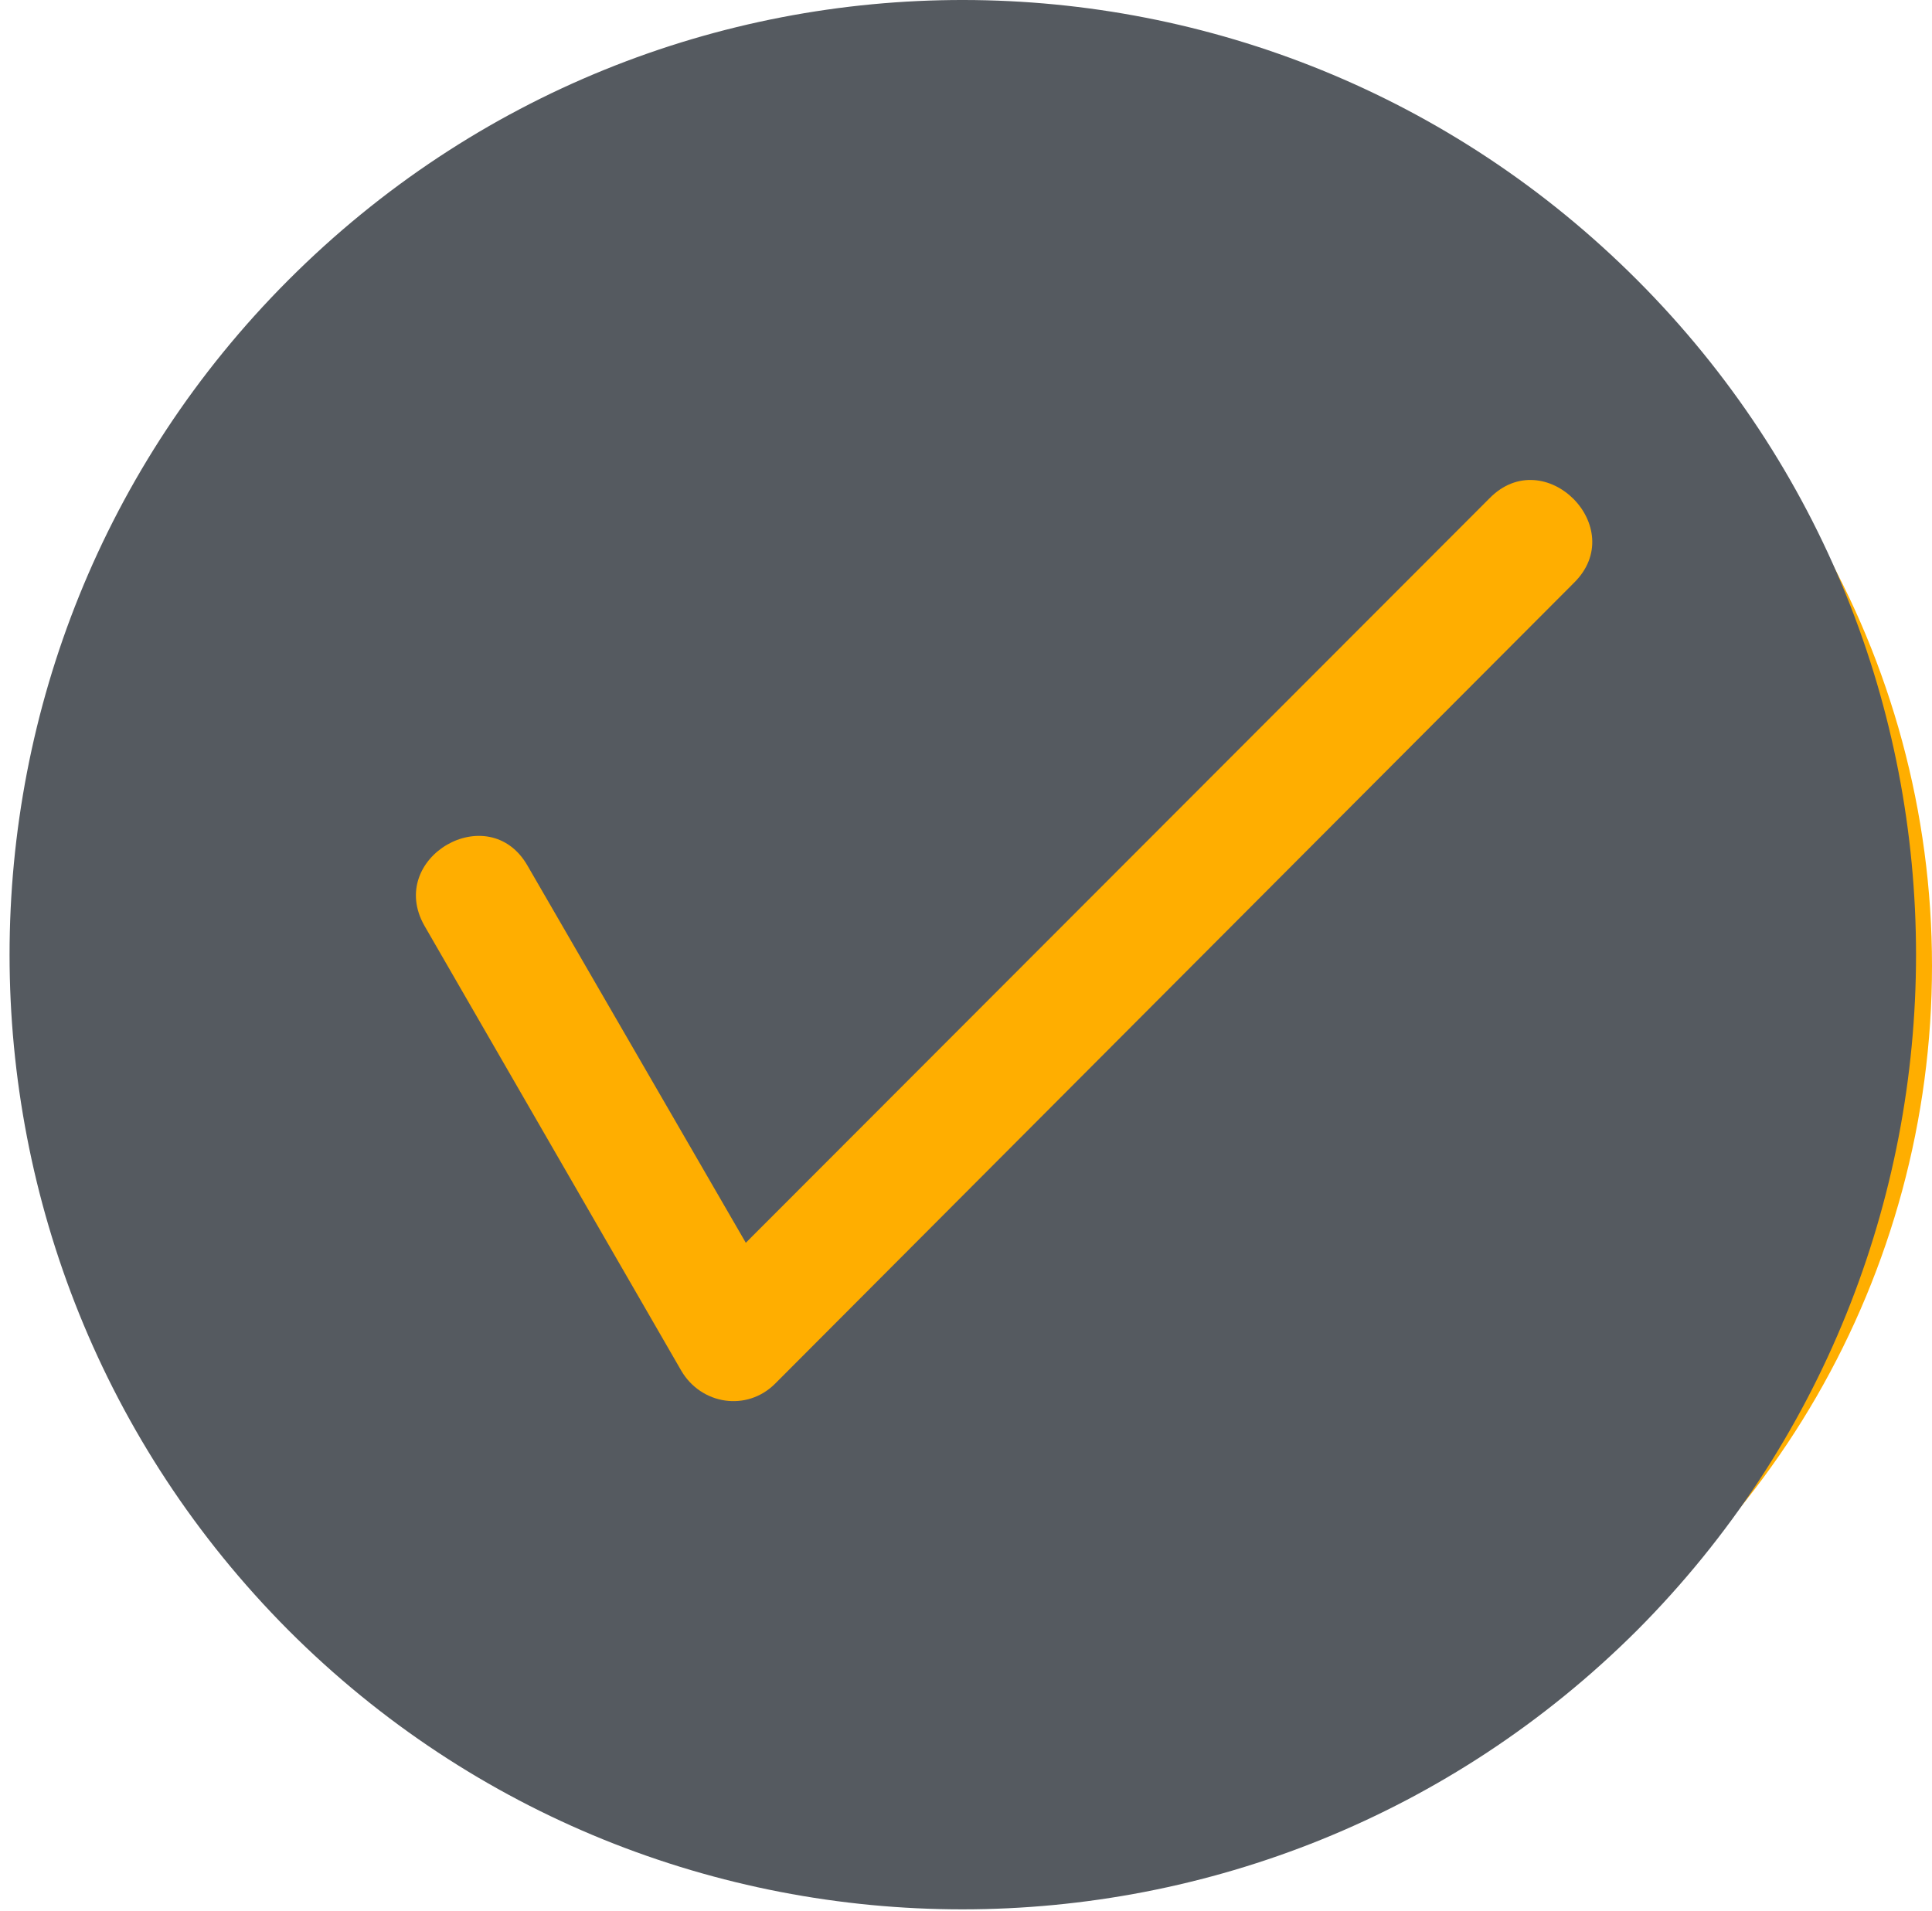
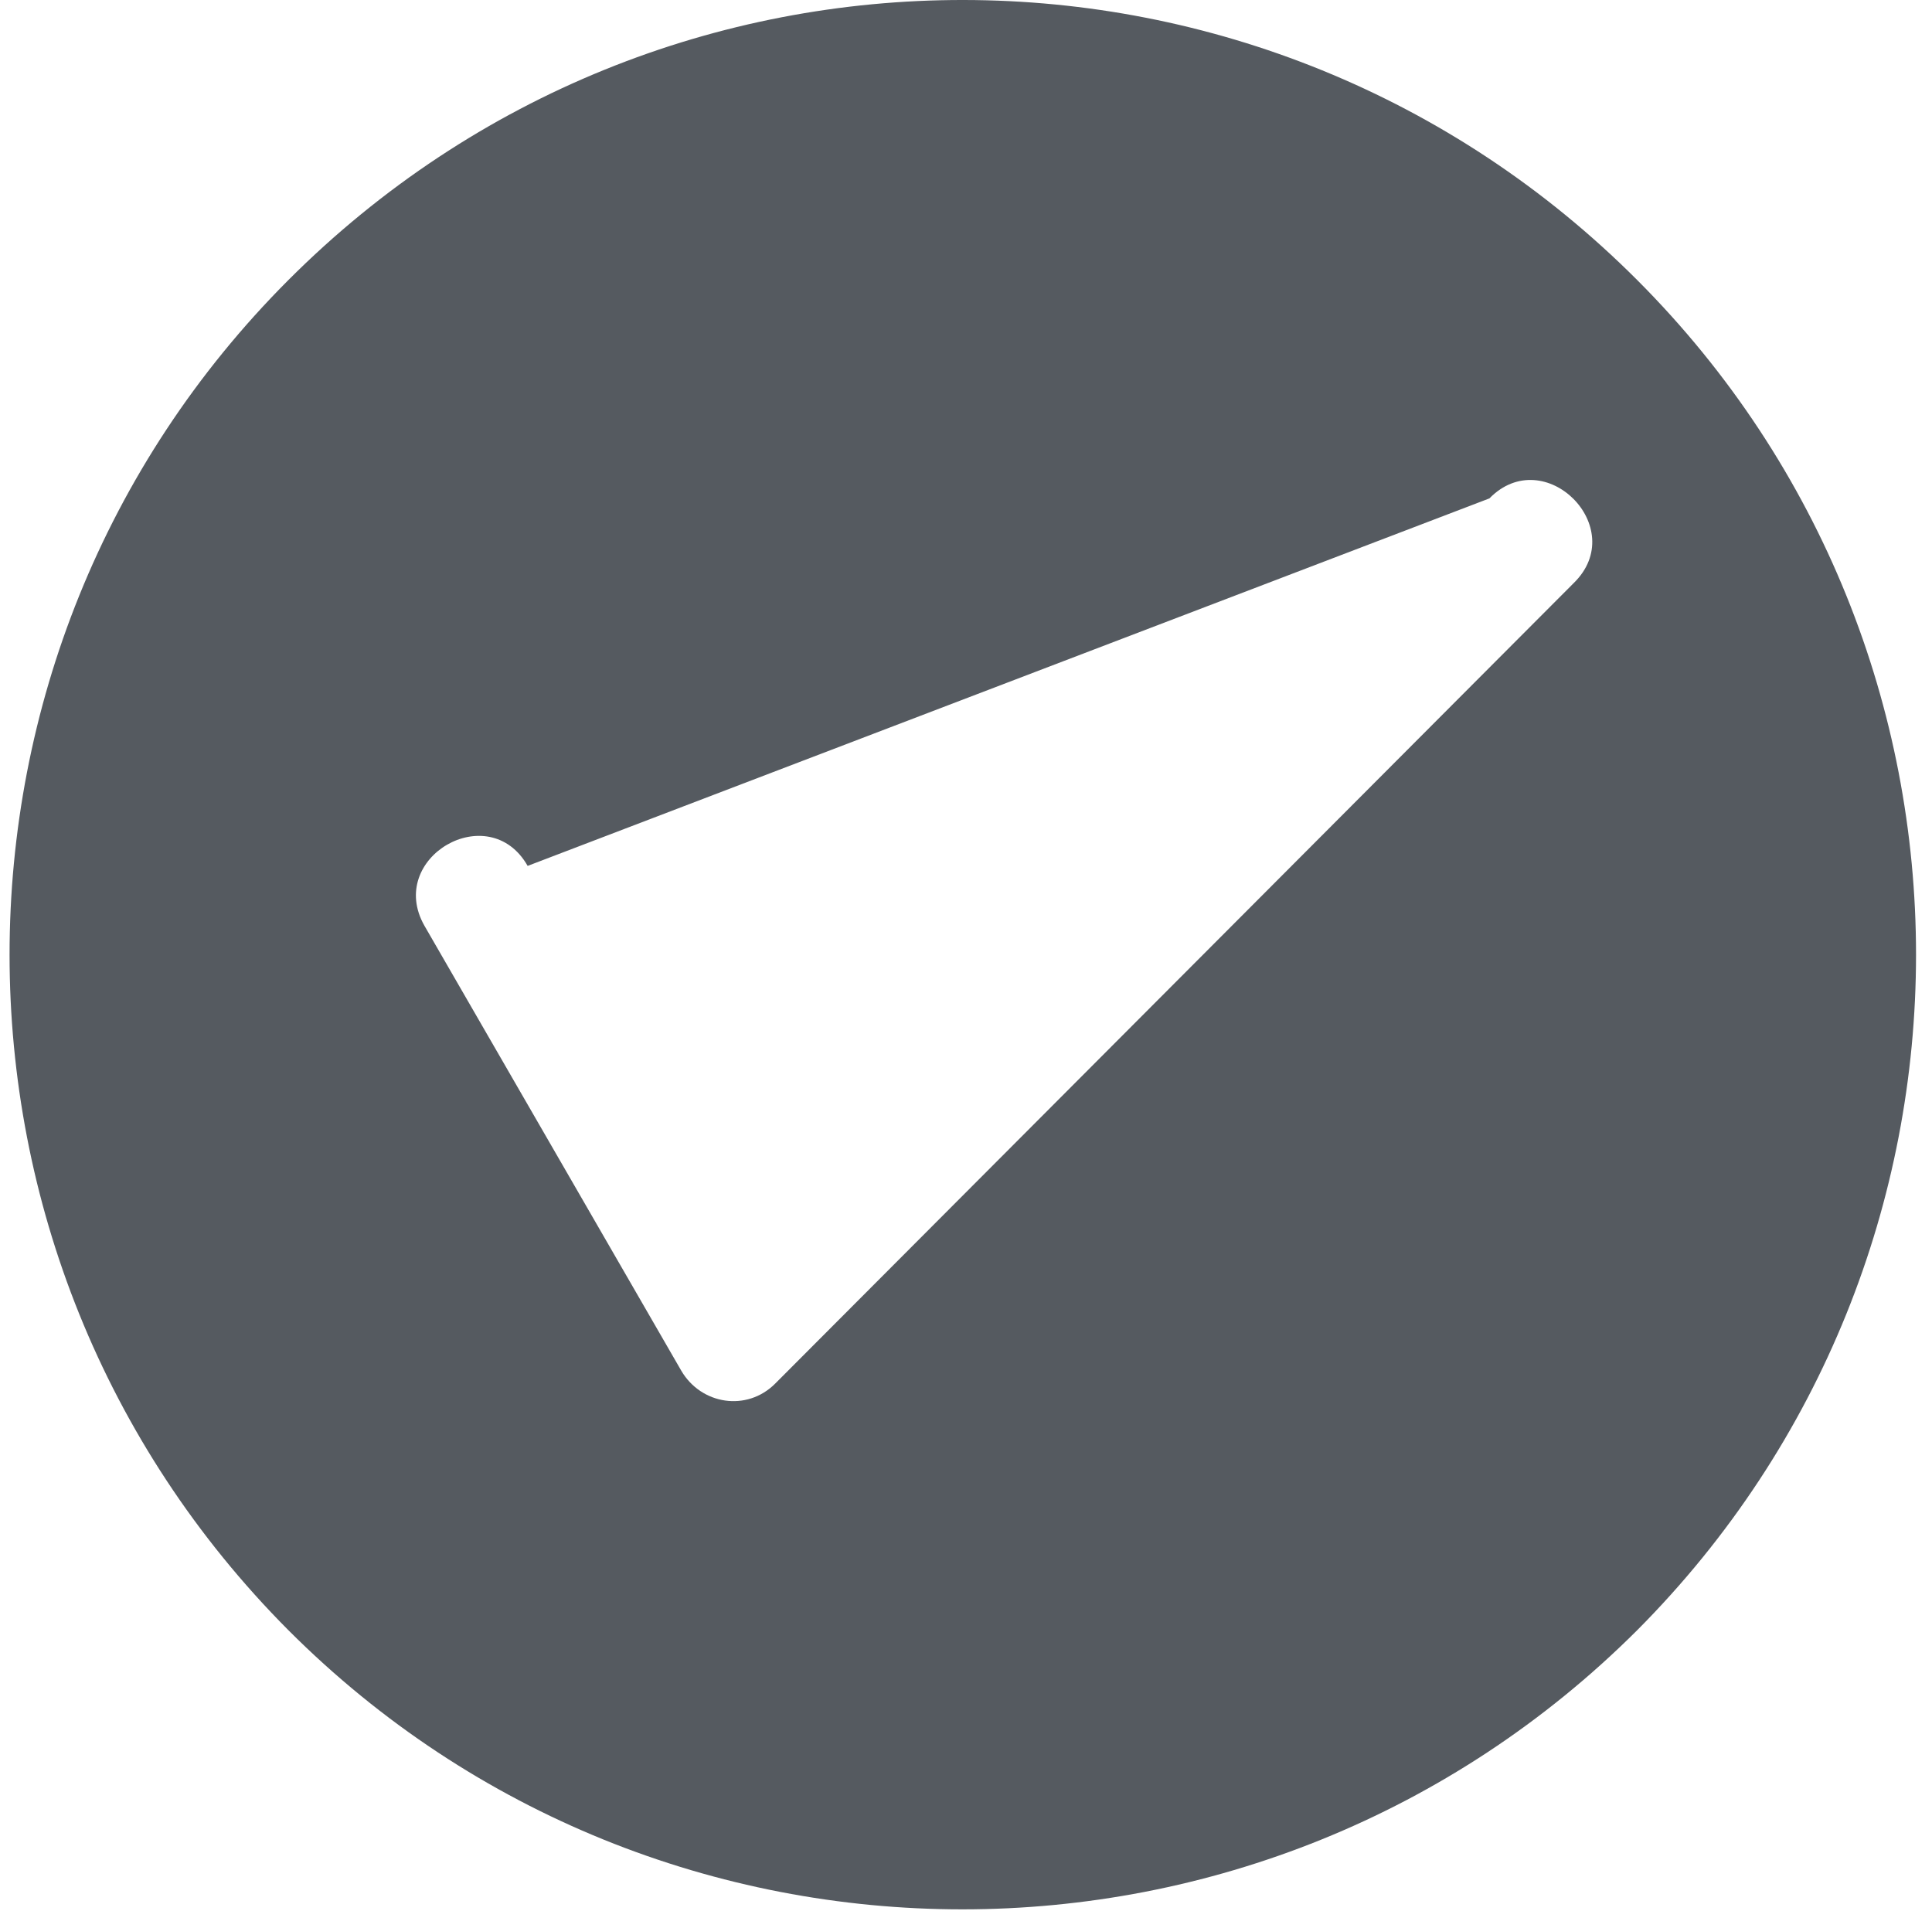
<svg xmlns="http://www.w3.org/2000/svg" width="92" height="91" viewBox="0 0 92 91" fill="none">
-   <circle cx="51" cy="46" r="41" fill="#FFAE00" />
-   <path d="M77.961 13.335C60.257 -4.389 31.549 -4.501 13.734 13.335C-3.971 31.06 -3.971 59.855 13.734 77.635C31.438 95.359 60.201 95.359 77.961 77.635C95.666 59.854 95.666 31.059 77.961 13.335ZM20.212 44.087C18.368 40.844 23.283 37.993 25.126 41.236L35.515 59.184L70.924 23.735C73.549 21.051 77.626 25.133 74.945 27.761L36.911 65.893C35.571 67.235 33.393 66.9 32.443 65.278L20.212 44.087Z" fill="#555A60" />
+   <path d="M77.961 13.335C60.257 -4.389 31.549 -4.501 13.734 13.335C-3.971 31.06 -3.971 59.855 13.734 77.635C31.438 95.359 60.201 95.359 77.961 77.635C95.666 59.854 95.666 31.059 77.961 13.335ZM20.212 44.087C18.368 40.844 23.283 37.993 25.126 41.236L70.924 23.735C73.549 21.051 77.626 25.133 74.945 27.761L36.911 65.893C35.571 67.235 33.393 66.9 32.443 65.278L20.212 44.087Z" fill="#555A60" />
</svg>